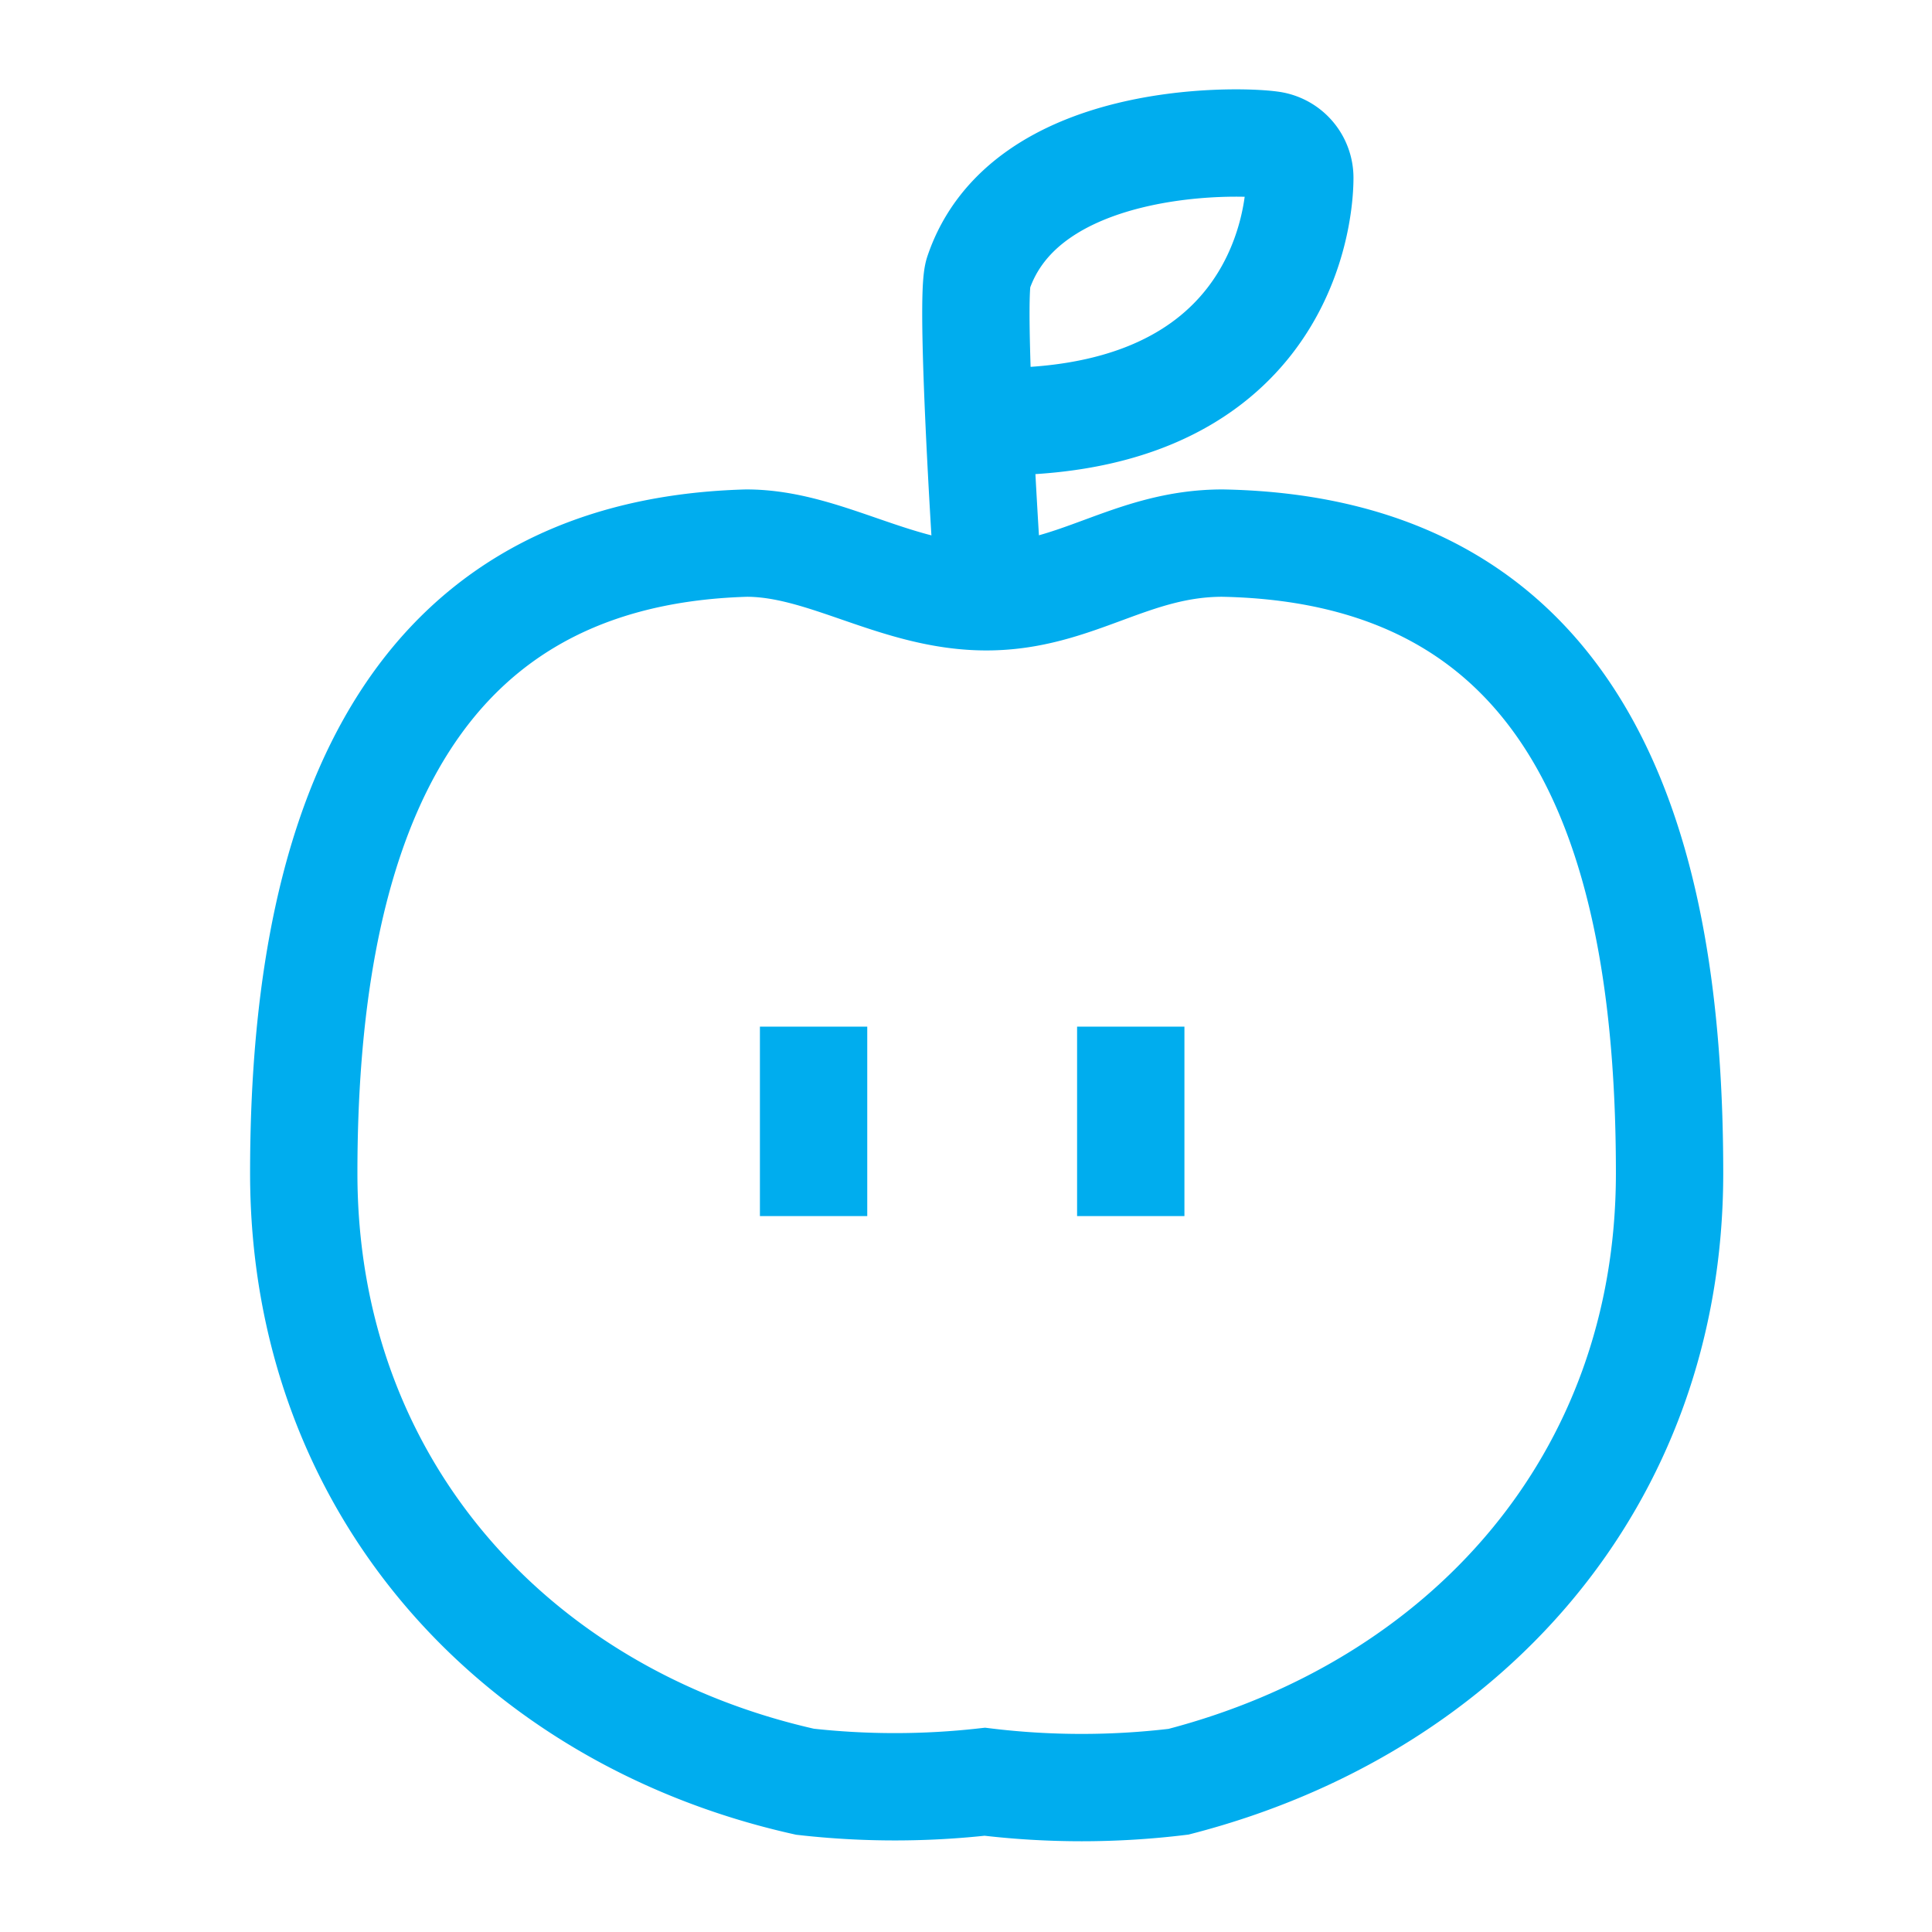
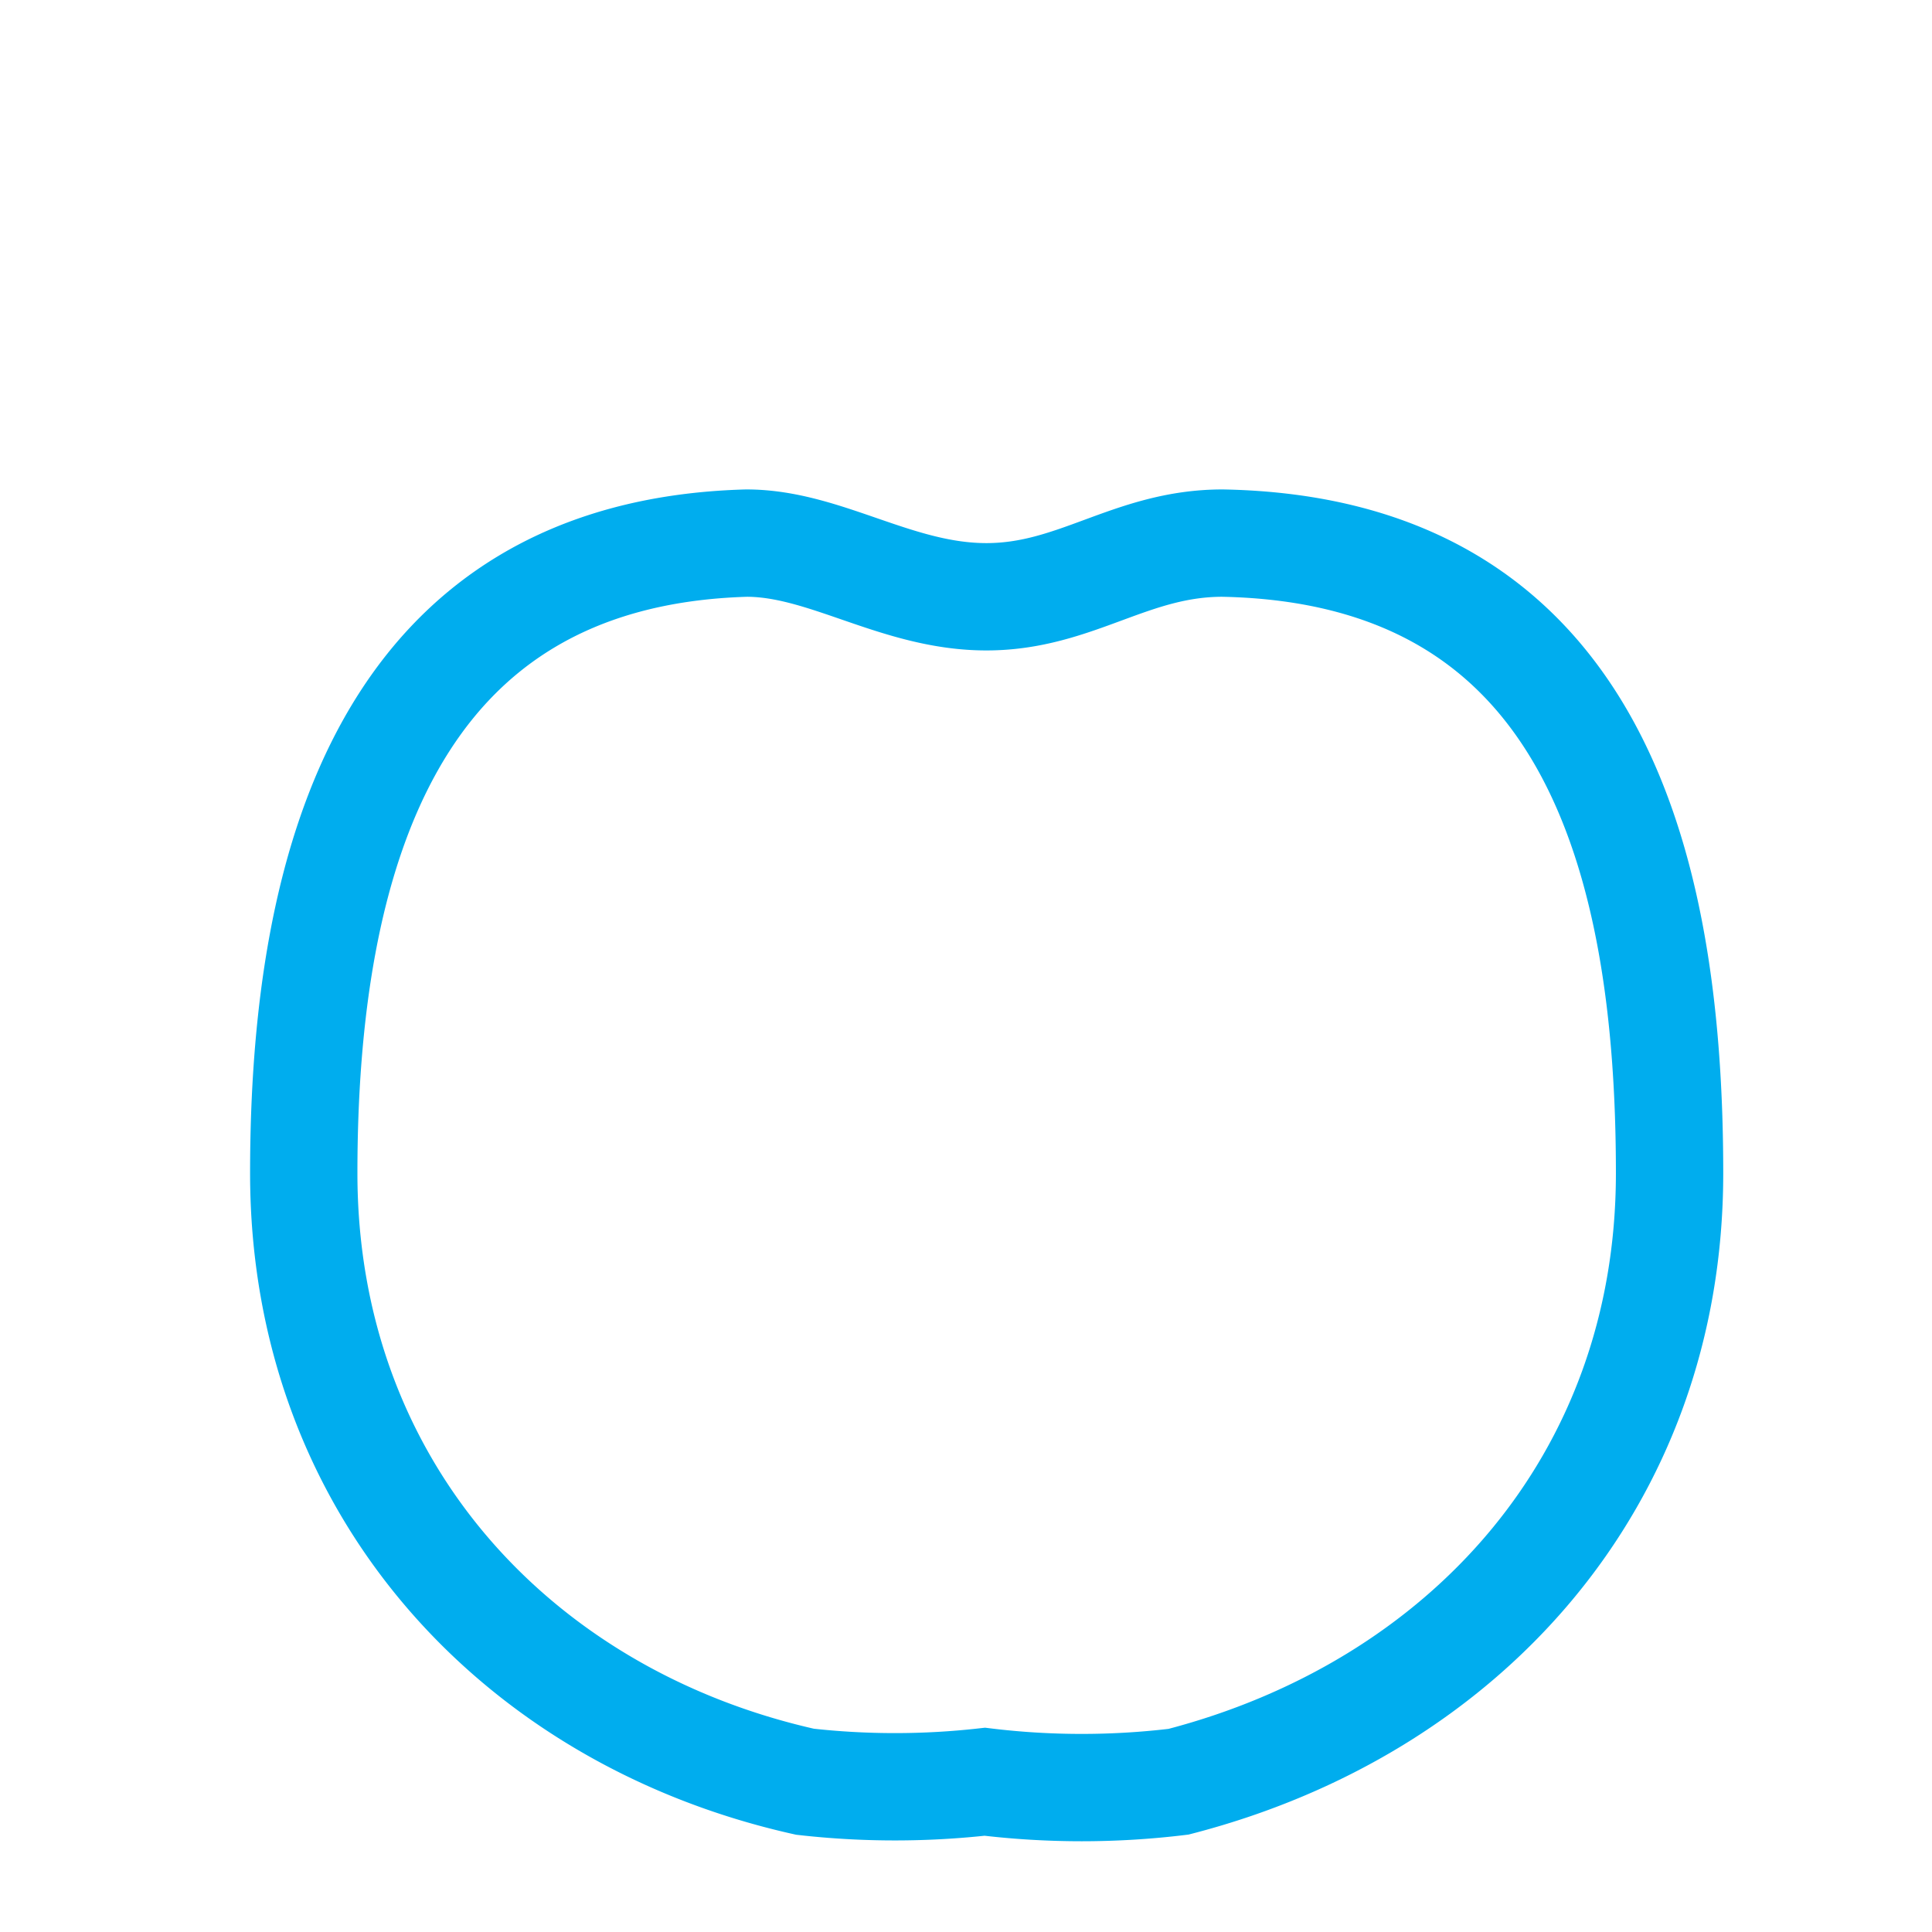
<svg xmlns="http://www.w3.org/2000/svg" id="Layer_1" data-name="Layer 1" width="36" height="36" viewBox="0 0 36 36">
  <path d="M31.11,21.86c0-5.91-1.5-11.61-8.33-11.74-1.71,0-2.73,1-4.4,1s-3-1-4.47-1C7.25,10.31,5.66,16,5.66,21.86S9.63,32,15,33.2a15,15,0,0,0,3.35,0,15,15,0,0,0,3.61,0C27.26,31.83,31.11,27.63,31.11,21.86Z" fill="none" stroke="#00adee" stroke-miterlimit="10" stroke-width="2" />
-   <path d="M18.38,10.34s-.31-4.79-.15-5.25C19.09,2.54,23,2.6,23.69,2.7a.62.62,0,0,1,.53.61c0,.91-.51,4.72-6,4.54" fill="none" stroke="#00adee" stroke-miterlimit="10" stroke-width="2" />
-   <line x1="15.16" y1="19.13" x2="15.16" y2="22.66" fill="none" stroke="#00adee" stroke-miterlimit="10" stroke-width="2" />
-   <line x1="21.07" y1="19.13" x2="21.07" y2="22.66" fill="none" stroke="#00adee" stroke-miterlimit="10" stroke-width="2" />
</svg>